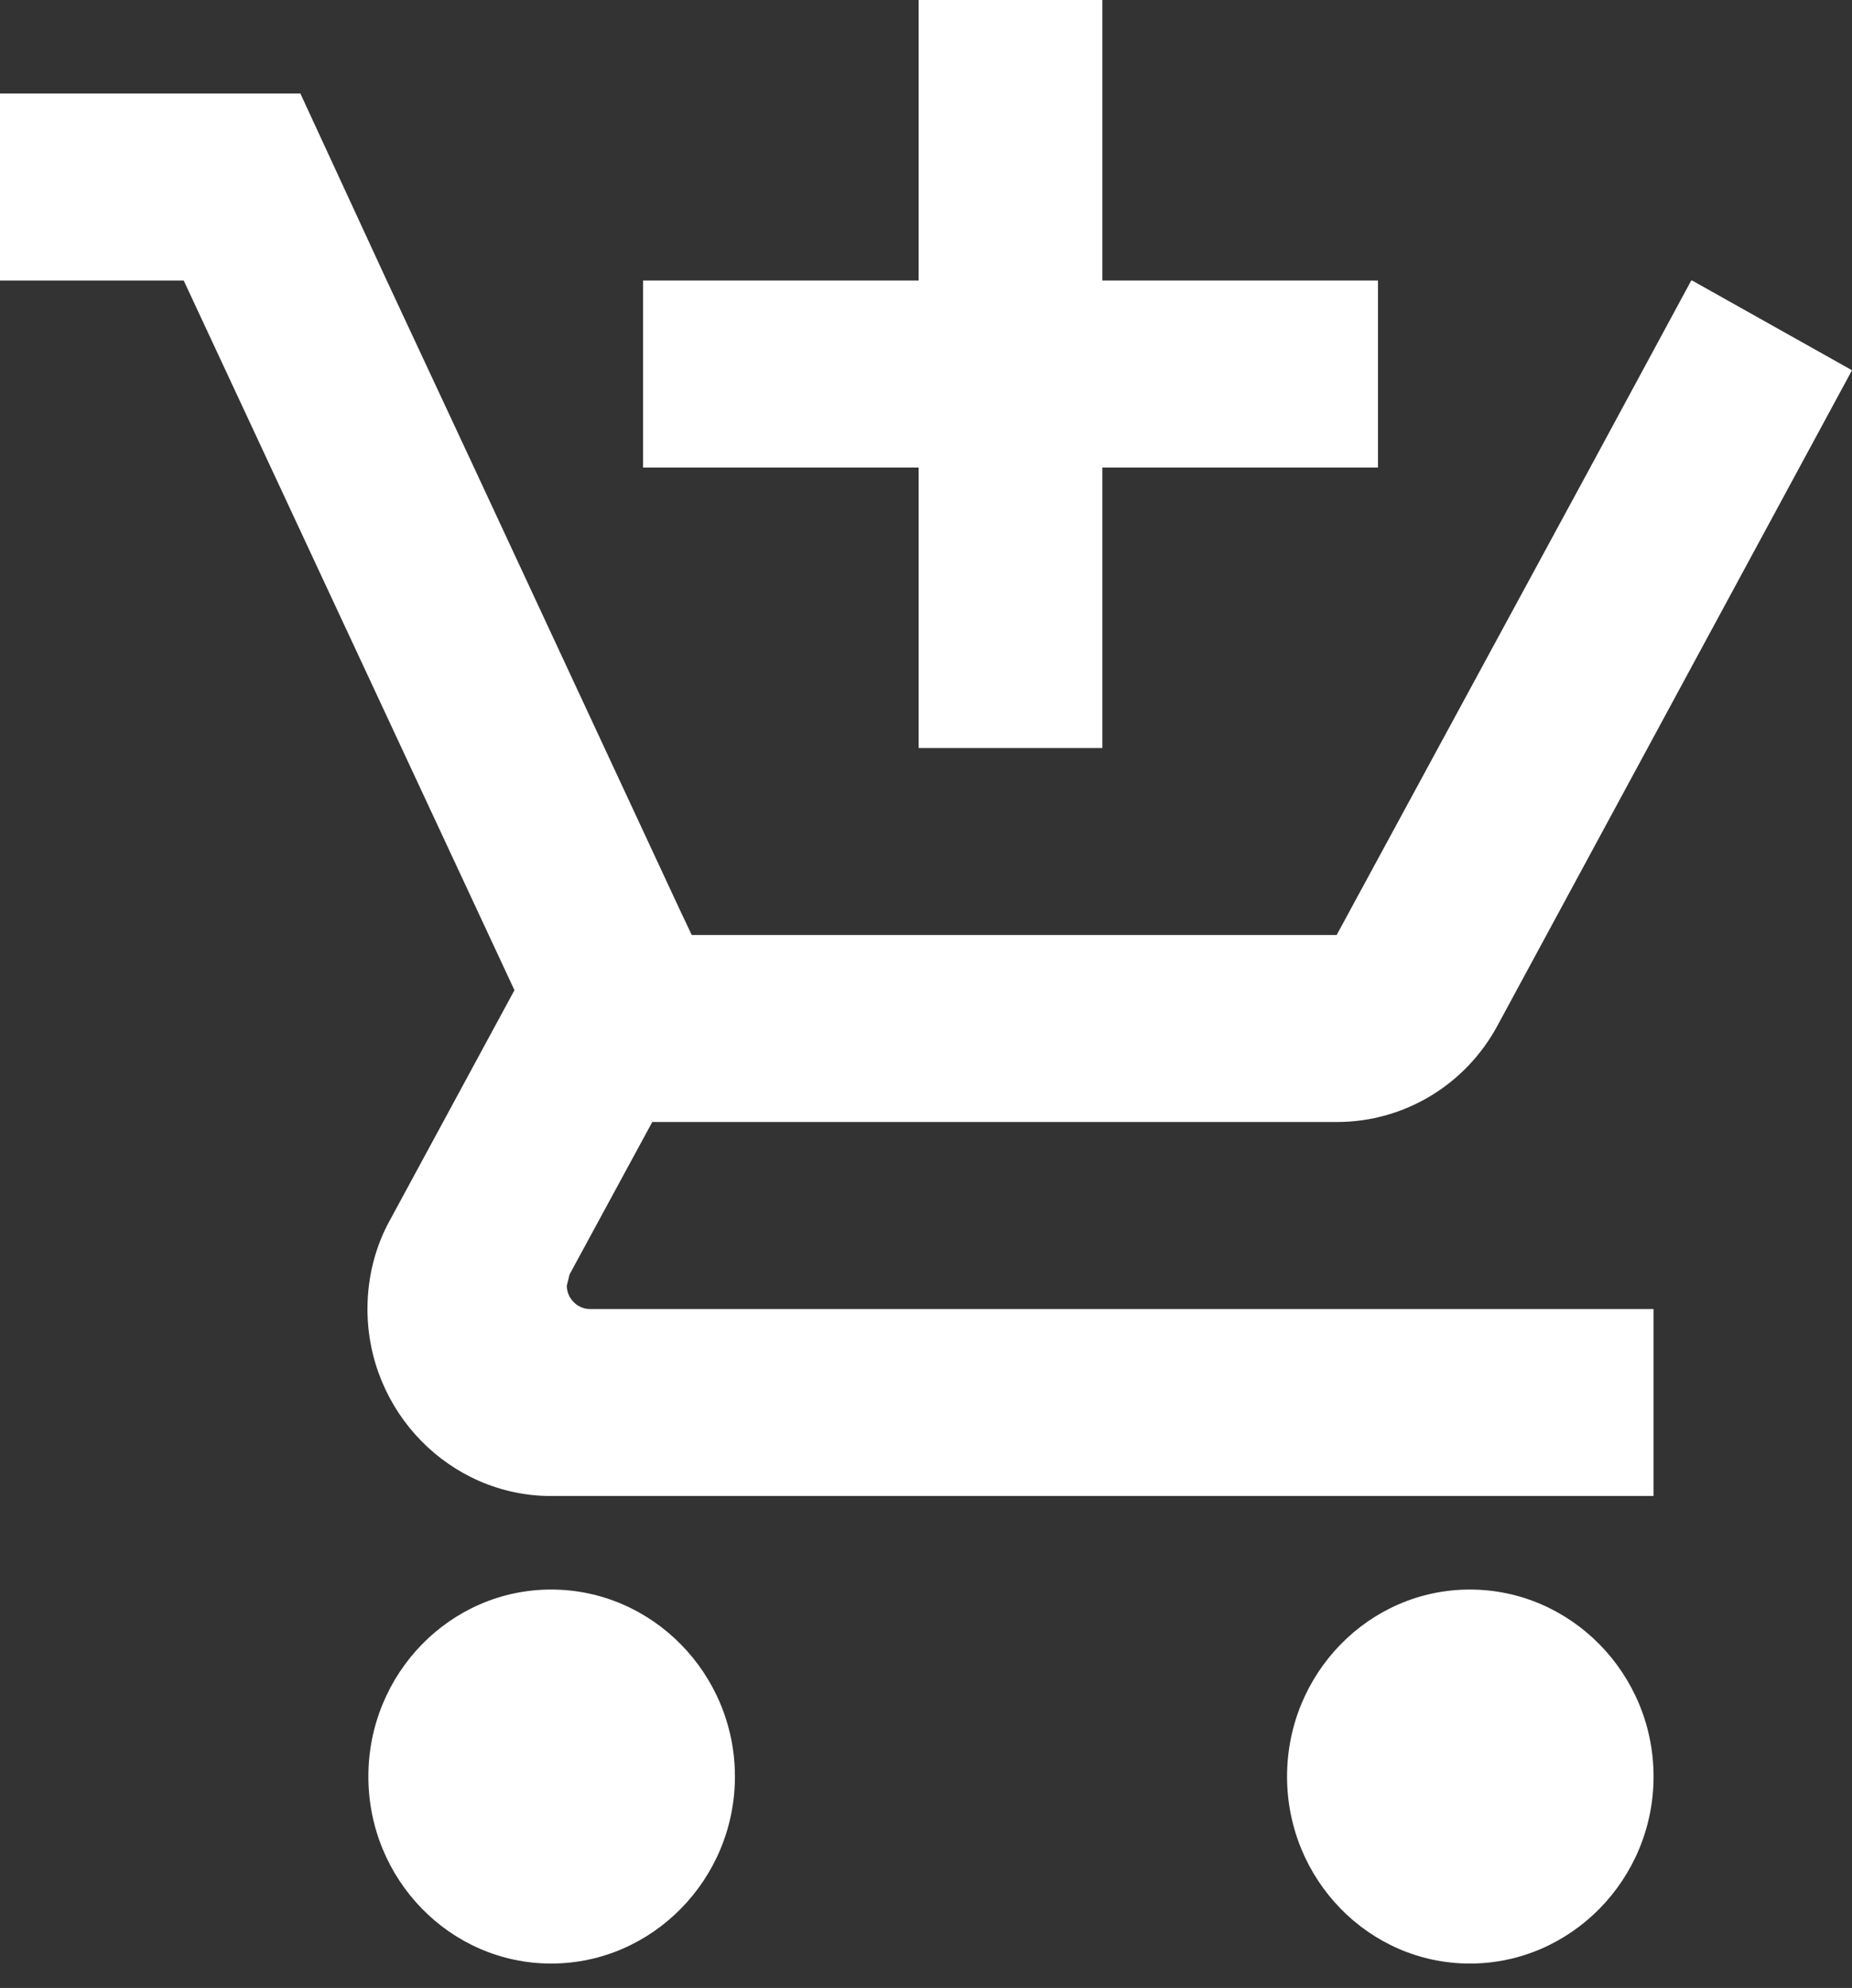
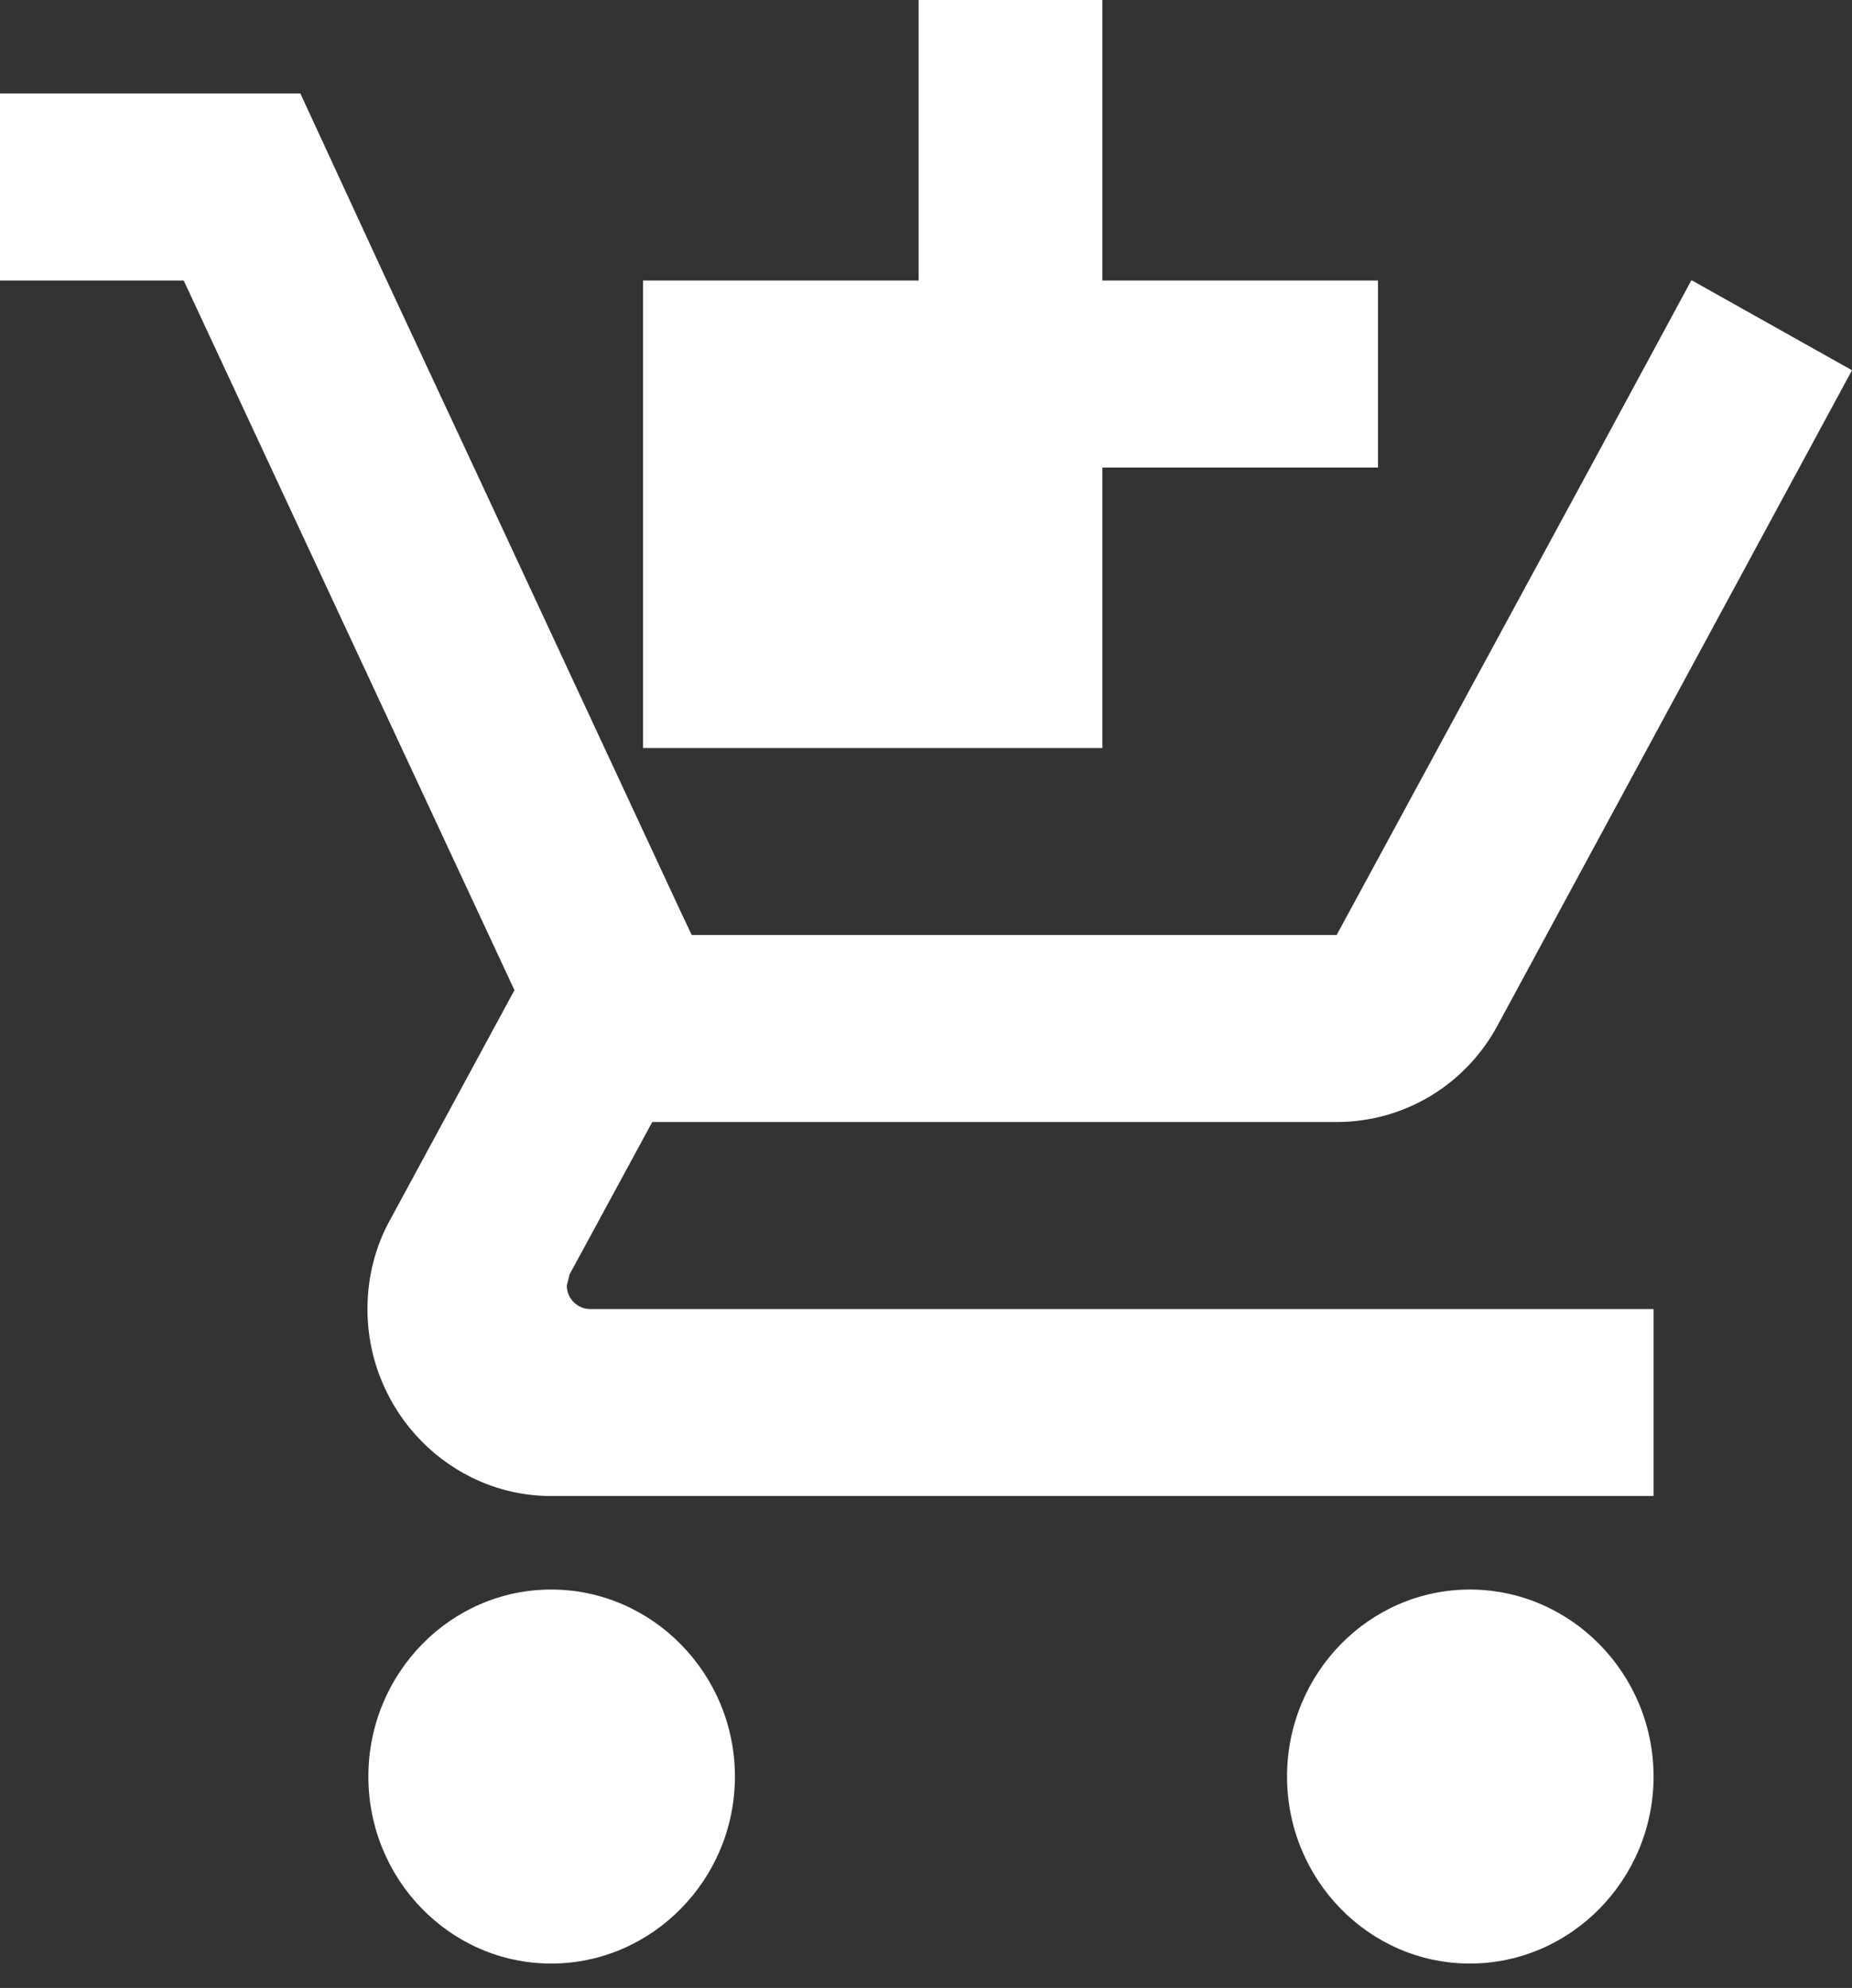
<svg xmlns="http://www.w3.org/2000/svg" width="41" height="44" viewBox="0 0 41 44" fill="none">
  <rect x="0" y="0" width="41" height="44" fill="#333333" stroke="none" />
-   <path d="M20.337 16.556H24.405V10.348H30.506V6.209H24.405V0H20.337V6.209H14.236V10.348H20.337V16.556ZM12.202 35.182C9.965 35.182 8.155 37.044 8.155 39.321C8.155 41.597 9.965 43.46 12.202 43.46C14.44 43.46 16.27 41.597 16.27 39.321C16.27 37.044 14.44 35.182 12.202 35.182ZM32.54 35.182C30.303 35.182 28.493 37.044 28.493 39.321C28.493 41.597 30.303 43.46 32.54 43.46C34.777 43.46 36.607 41.597 36.607 39.321C36.607 37.044 34.777 35.182 32.54 35.182ZM12.548 28.456L12.609 28.208L14.44 24.834H29.591C31.116 24.834 32.458 23.986 33.15 22.703L41 8.195L37.461 6.209H37.441L35.204 10.348L29.591 20.695H15.314L15.05 20.137L10.494 10.348L8.562 6.209L6.65 2.07H0V6.209H4.067L11.389 21.916L8.643 26.987C8.318 27.566 8.135 28.249 8.135 28.973C8.135 31.25 9.965 33.112 12.202 33.112H36.607V28.973H13.056C12.792 28.973 12.548 28.746 12.548 28.456Z" fill="white" />
+   <path d="M20.337 16.556H24.405V10.348H30.506V6.209H24.405V0H20.337V6.209H14.236V10.348V16.556ZM12.202 35.182C9.965 35.182 8.155 37.044 8.155 39.321C8.155 41.597 9.965 43.46 12.202 43.46C14.44 43.46 16.27 41.597 16.27 39.321C16.27 37.044 14.44 35.182 12.202 35.182ZM32.54 35.182C30.303 35.182 28.493 37.044 28.493 39.321C28.493 41.597 30.303 43.46 32.54 43.46C34.777 43.46 36.607 41.597 36.607 39.321C36.607 37.044 34.777 35.182 32.54 35.182ZM12.548 28.456L12.609 28.208L14.44 24.834H29.591C31.116 24.834 32.458 23.986 33.15 22.703L41 8.195L37.461 6.209H37.441L35.204 10.348L29.591 20.695H15.314L15.05 20.137L10.494 10.348L8.562 6.209L6.65 2.07H0V6.209H4.067L11.389 21.916L8.643 26.987C8.318 27.566 8.135 28.249 8.135 28.973C8.135 31.25 9.965 33.112 12.202 33.112H36.607V28.973H13.056C12.792 28.973 12.548 28.746 12.548 28.456Z" fill="white" />
</svg>